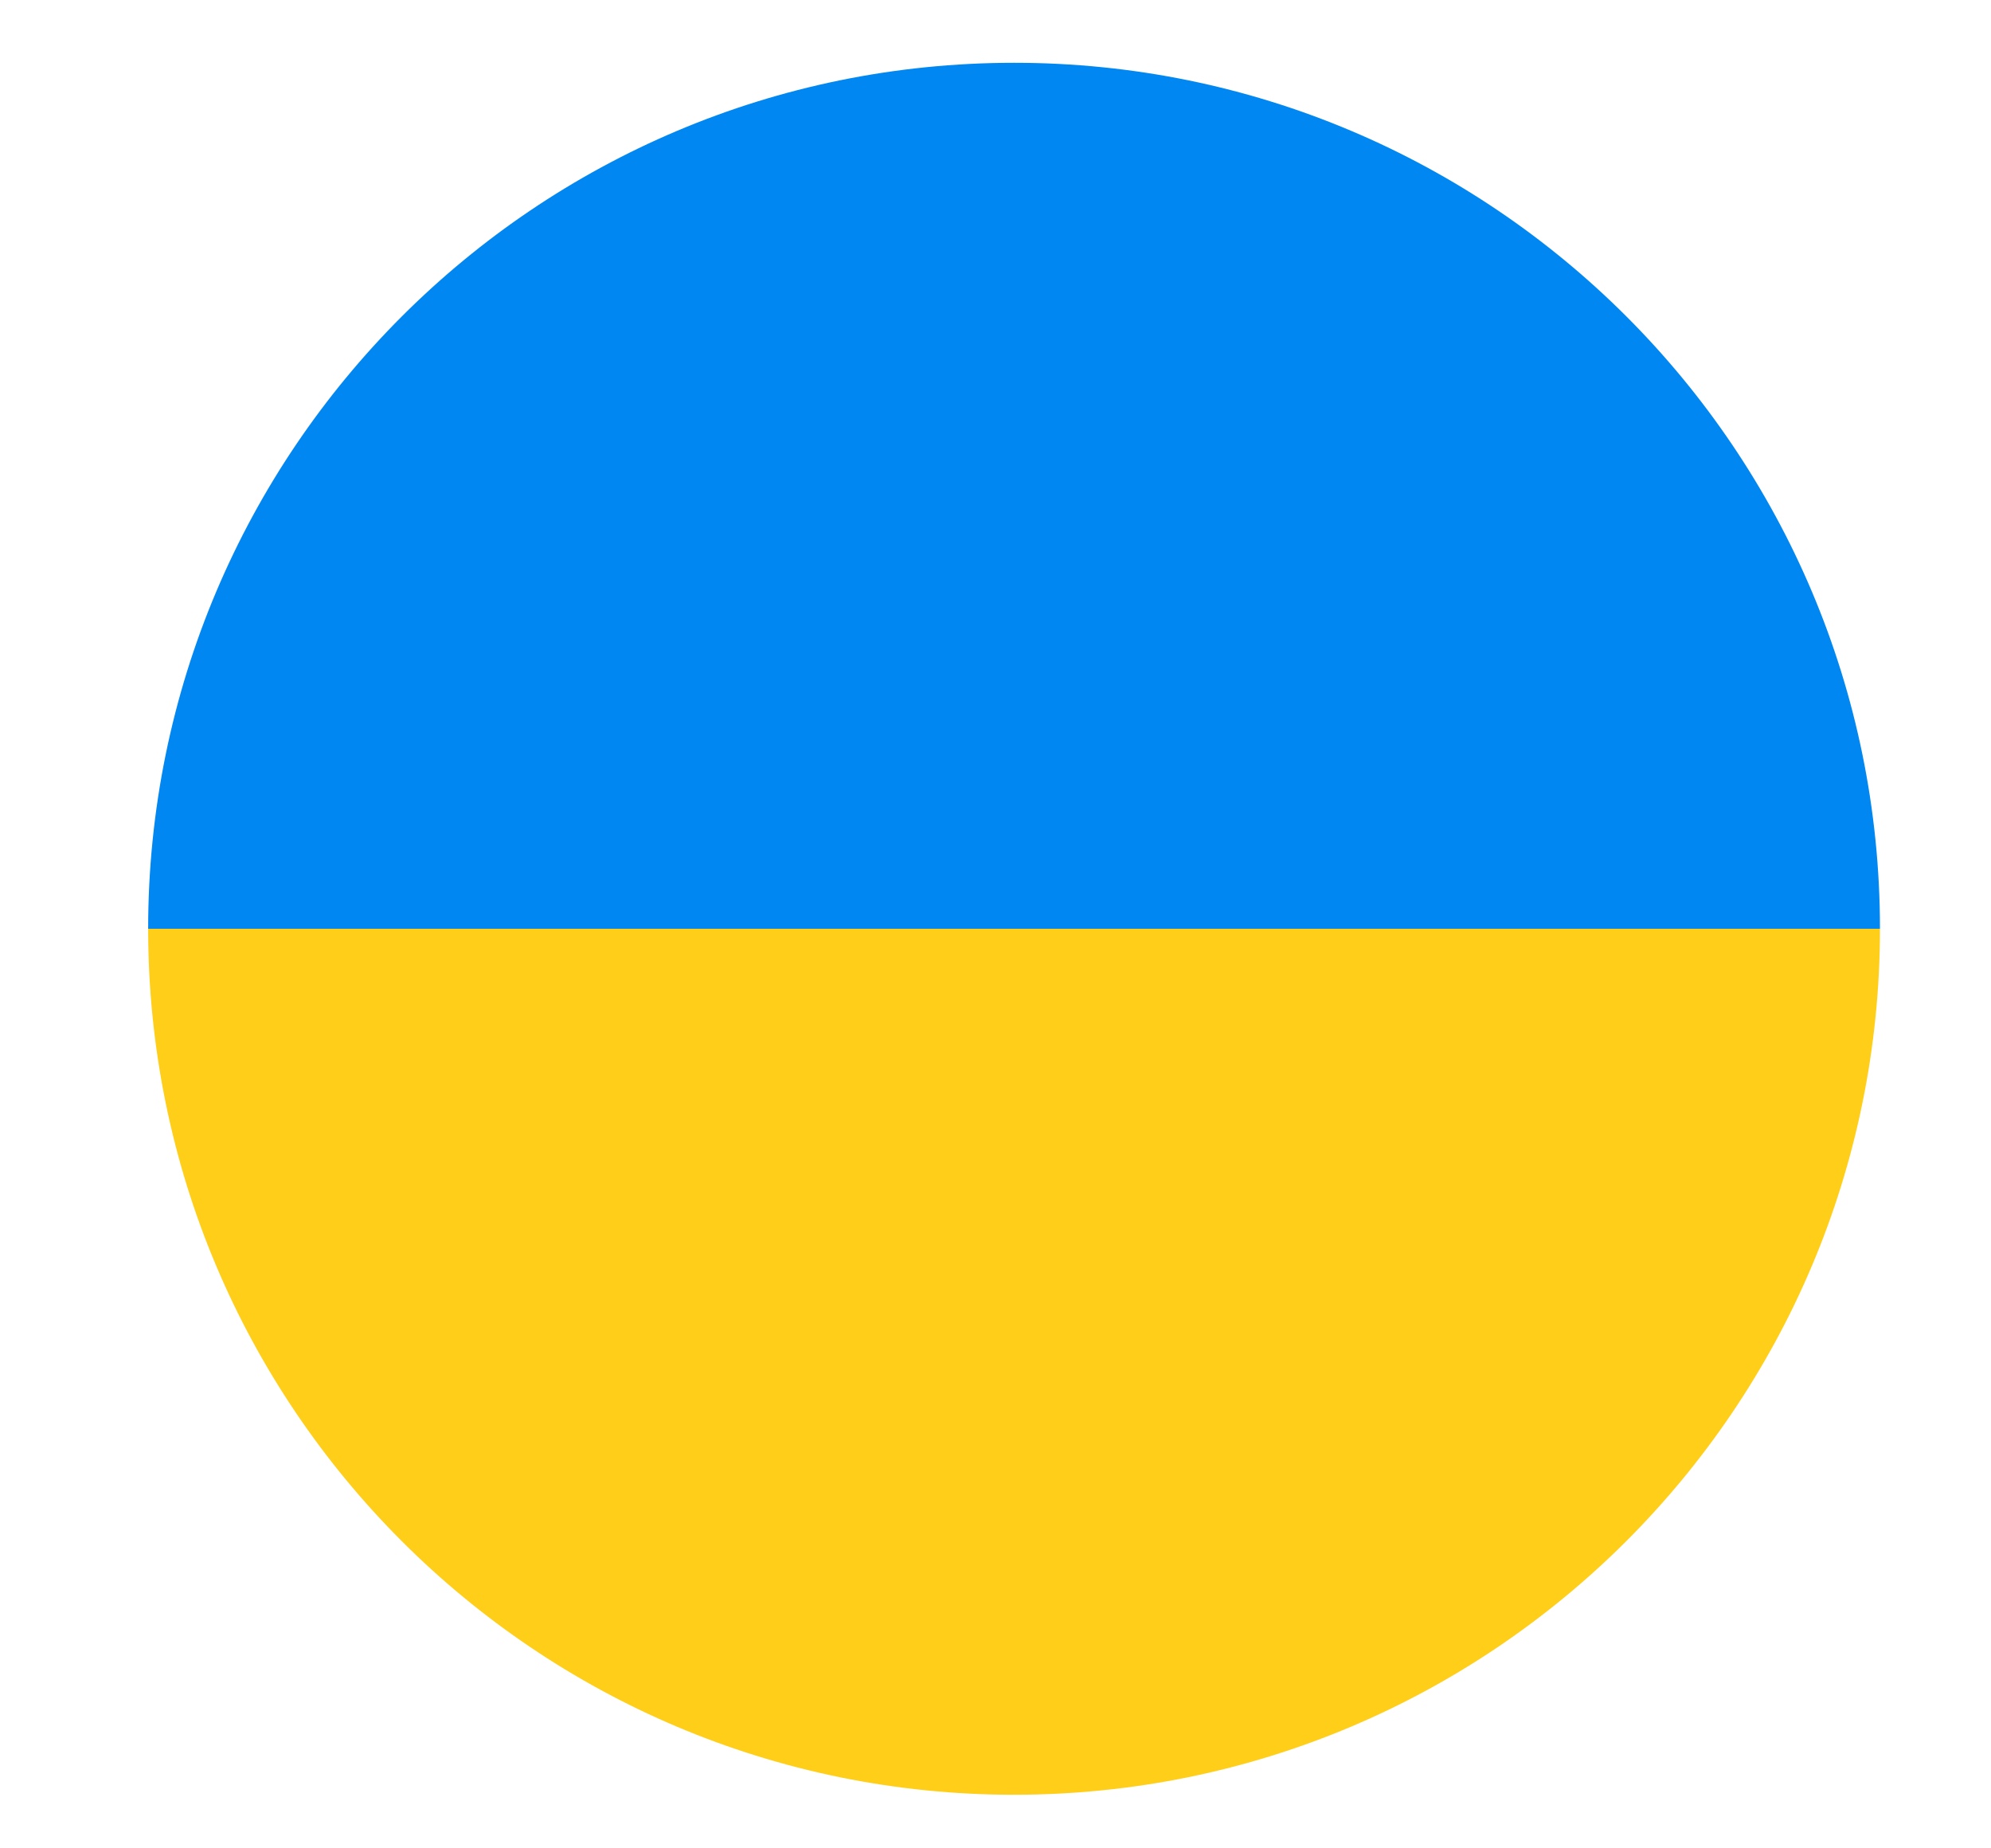
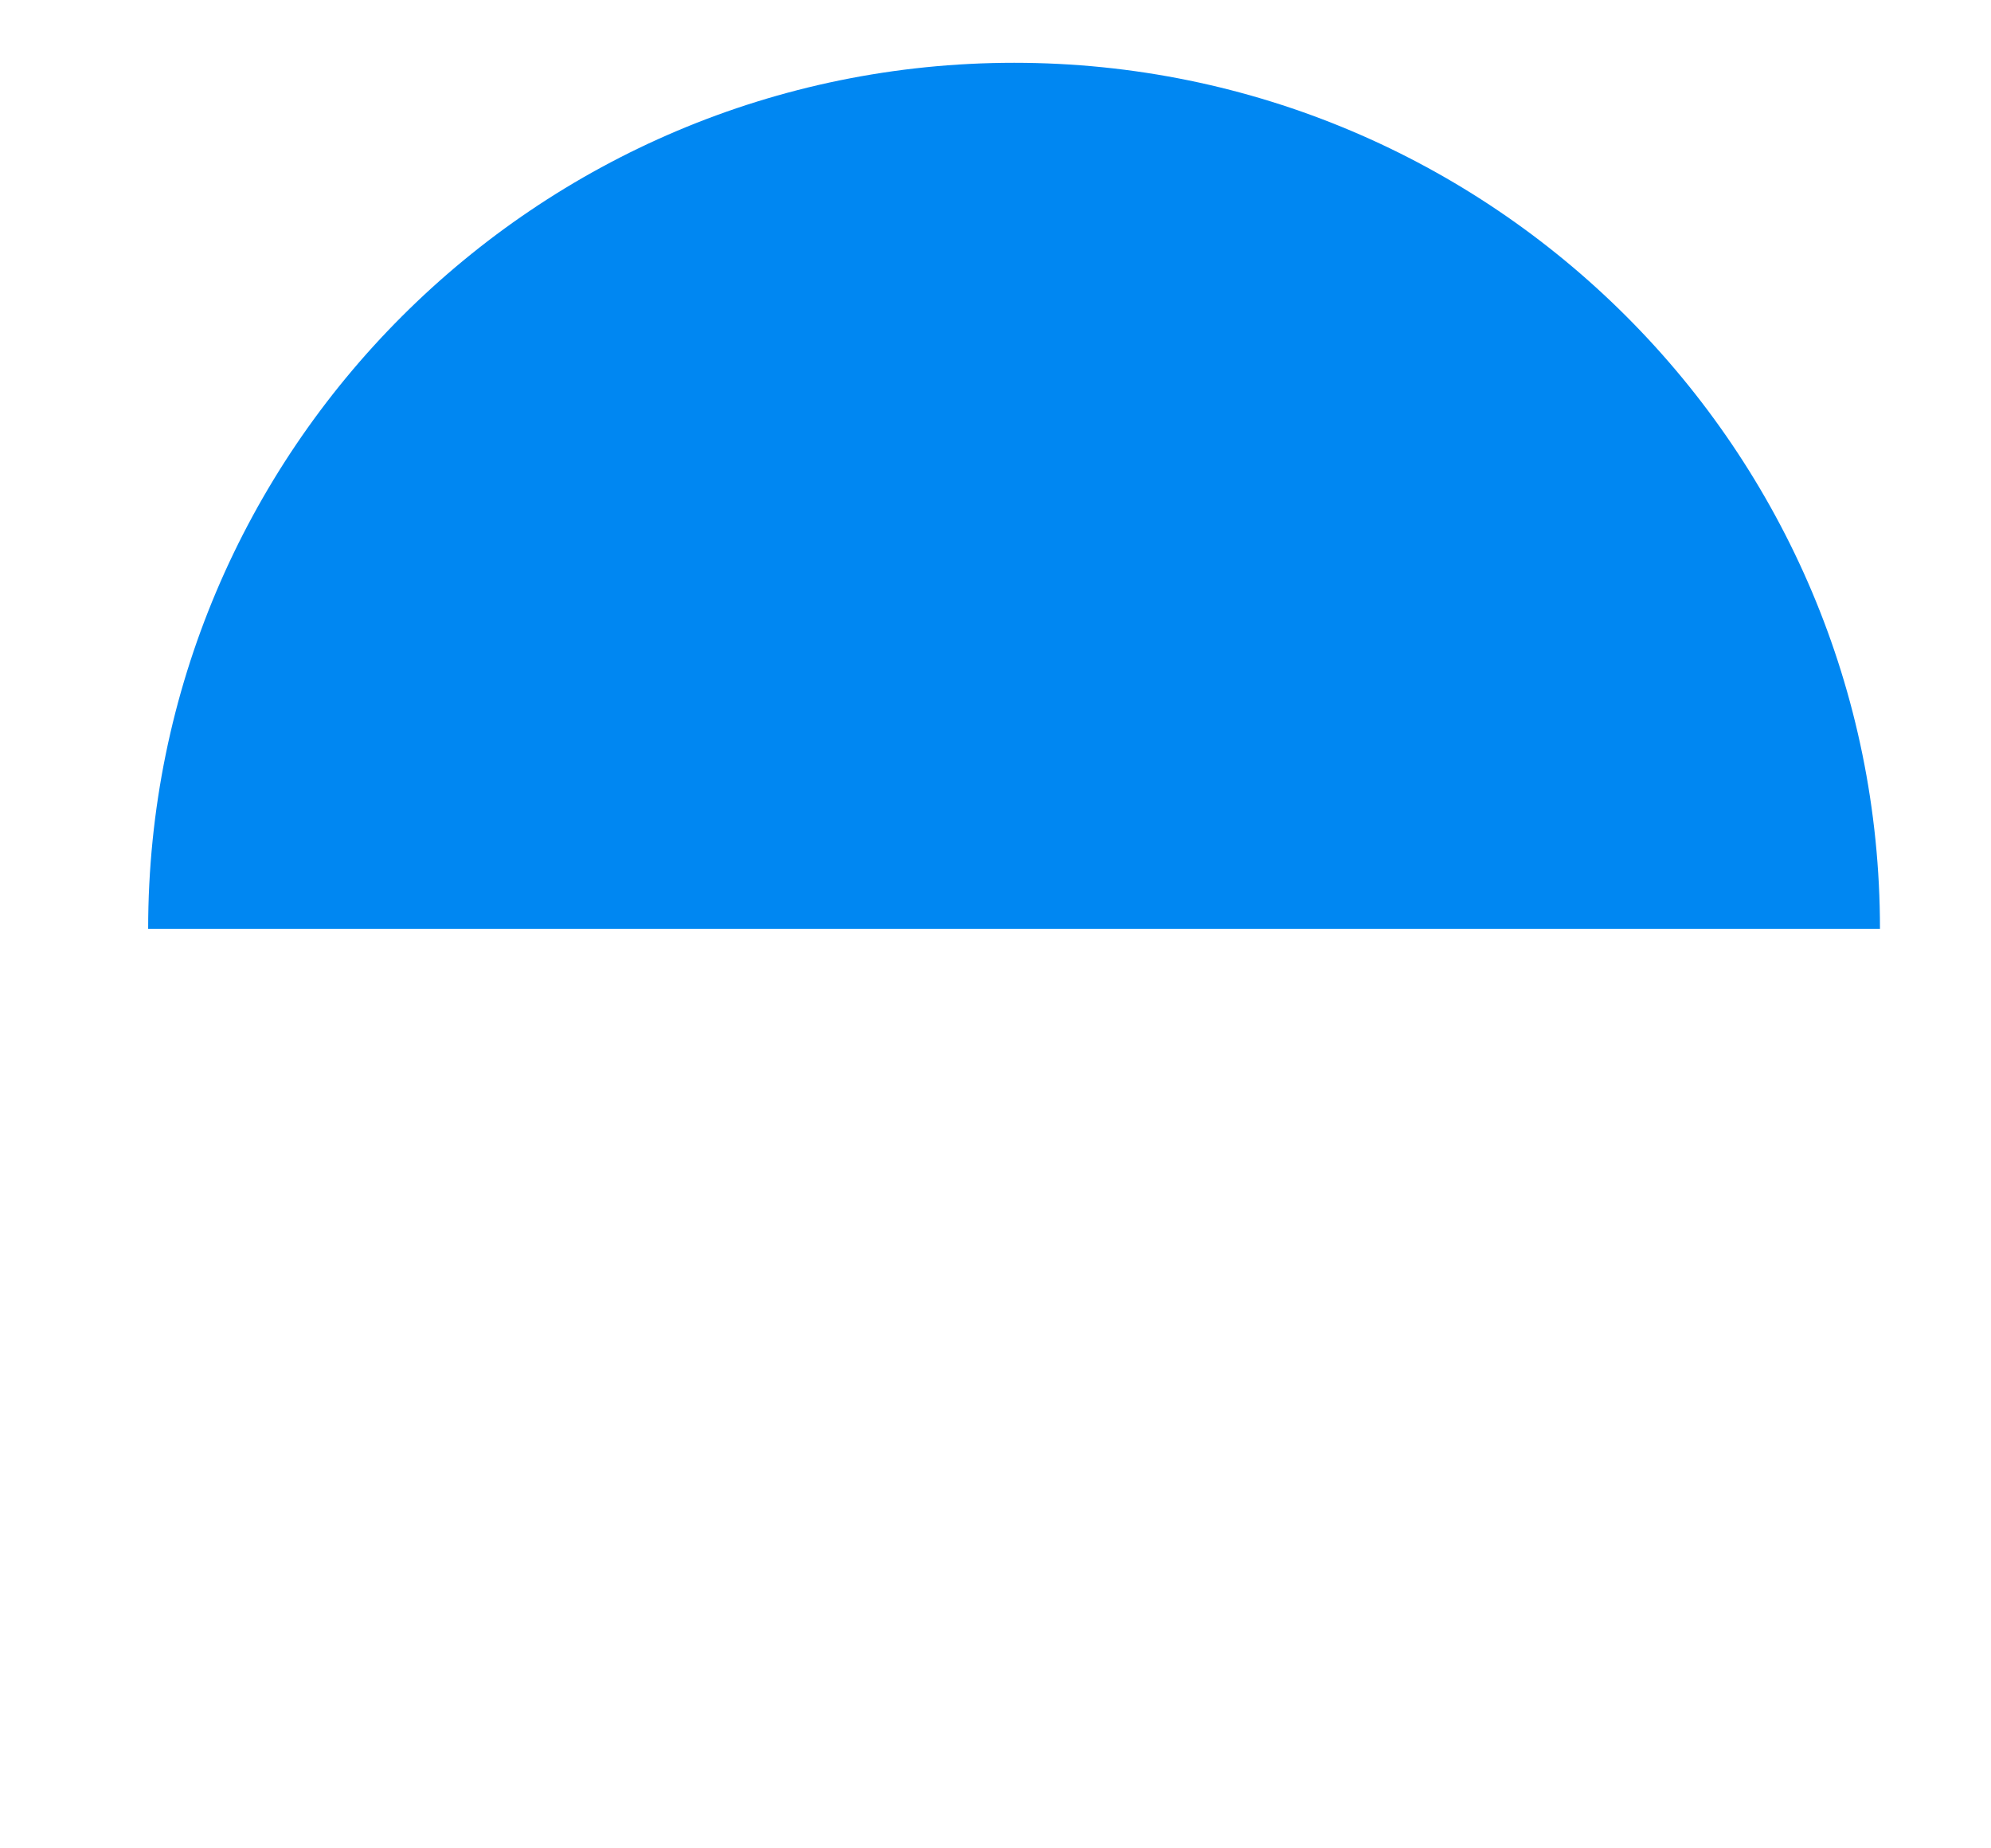
<svg xmlns="http://www.w3.org/2000/svg" version="1.1" id="Layer_1" x="0px" y="0px" viewBox="0 0 111 103" style="enable-background:new 0 0 111 103;" xml:space="preserve">
  <style type="text/css">
	.st0{fill:#FFCE19;}
	.st1{fill:#0087F2;}
</style>
  <g>
-     <path class="st0" d="M104.81,51.77H8.26c0,26.66,21.61,48.27,48.27,48.27S104.81,78.43,104.81,51.77" />
    <path class="st1" d="M8.26,51.77h96.55c0-26.66-21.61-48.27-48.27-48.27S8.26,25.11,8.26,51.77" />
  </g>
</svg>